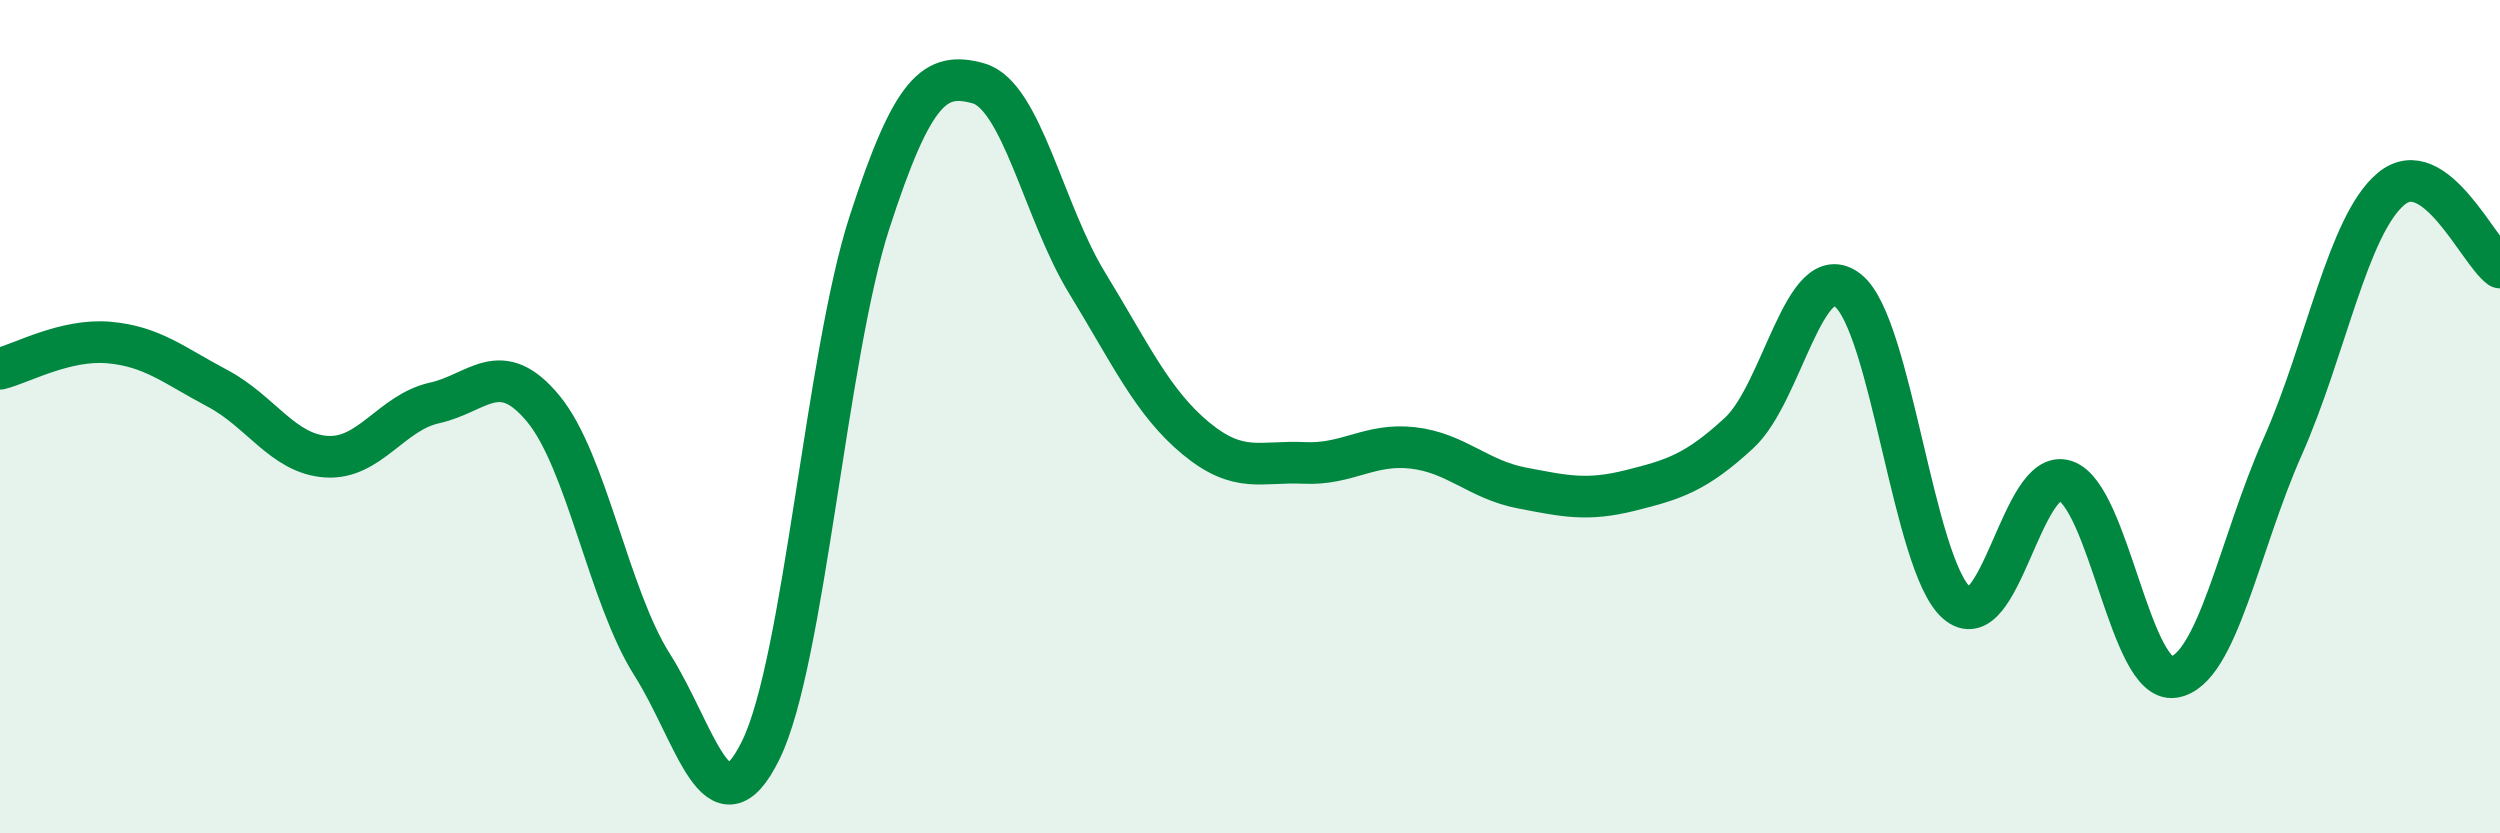
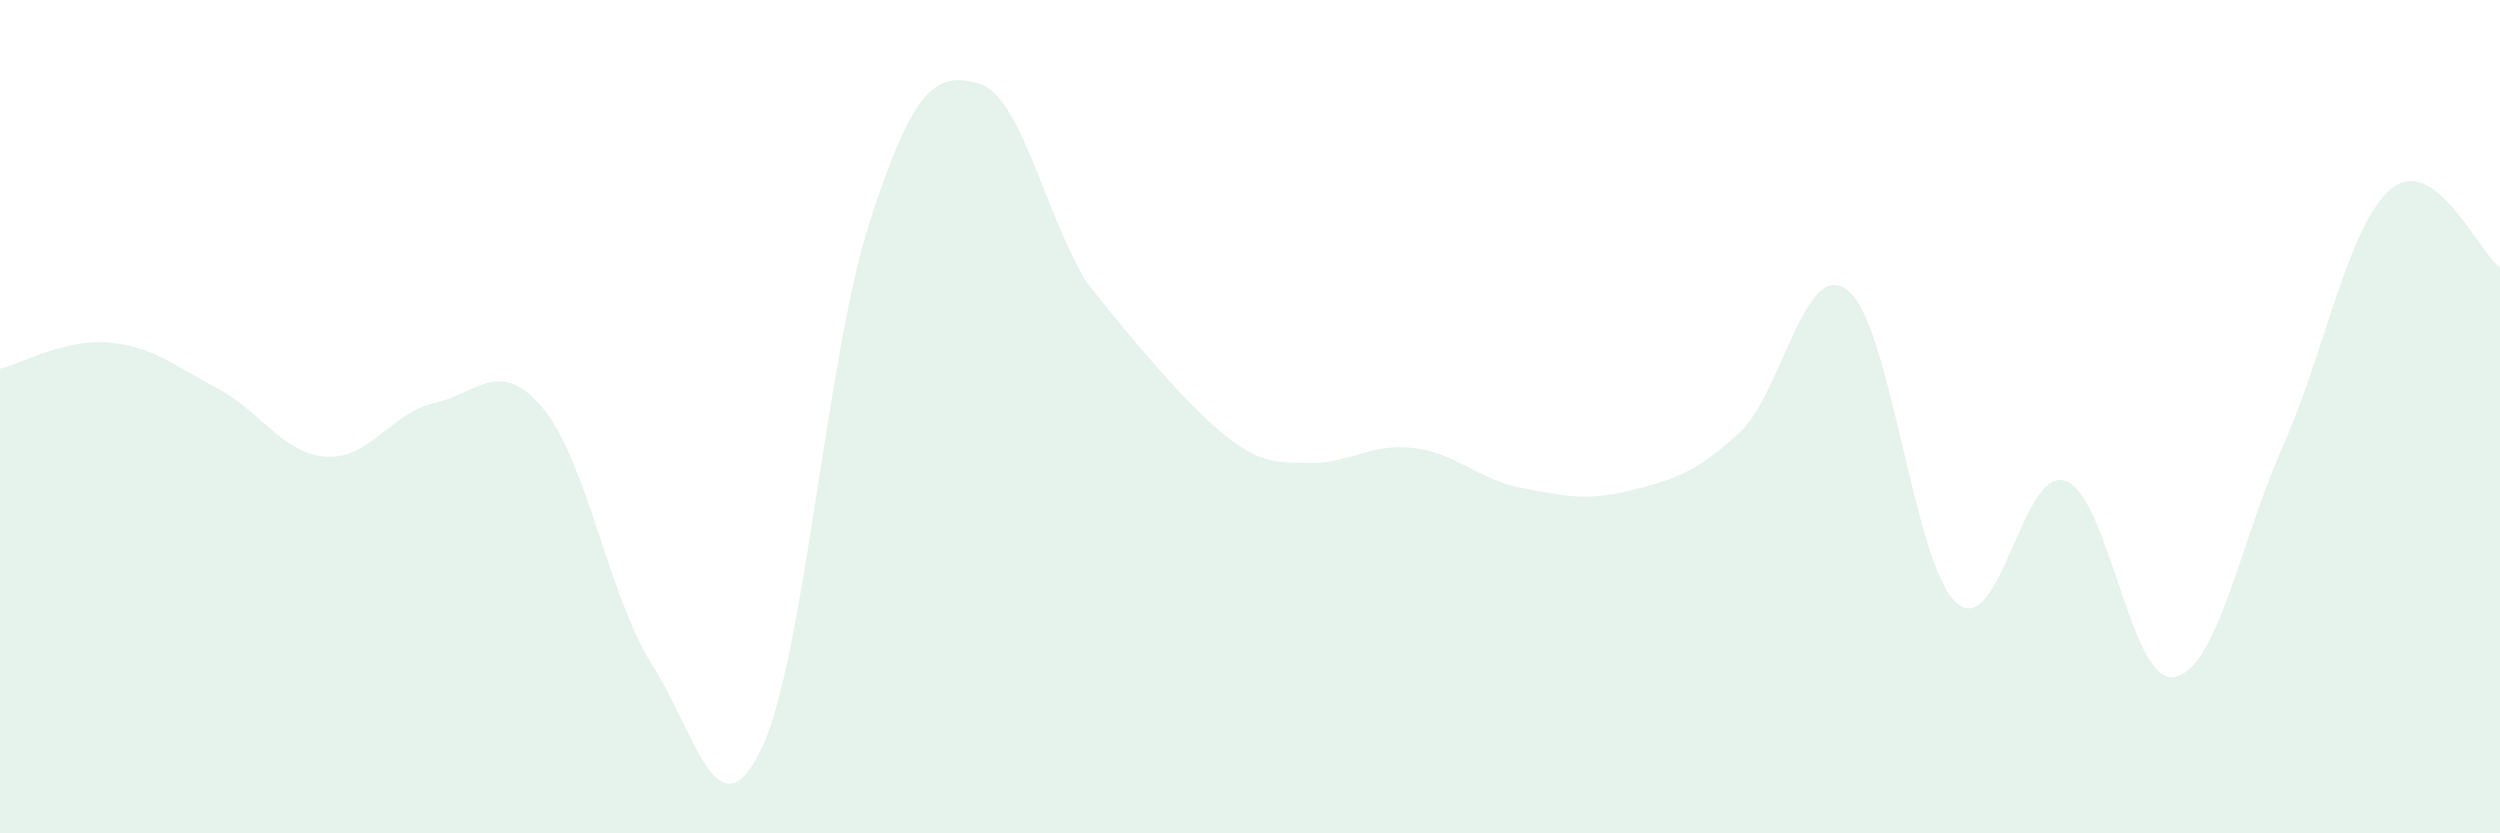
<svg xmlns="http://www.w3.org/2000/svg" width="60" height="20" viewBox="0 0 60 20">
-   <path d="M 0,8.85 C 0.52,8.72 1.57,8.13 2.61,8.22 C 3.65,8.31 4.18,8.77 5.22,9.32 C 6.26,9.87 6.79,10.89 7.83,10.96 C 8.87,11.03 9.39,9.9 10.43,9.67 C 11.47,9.44 12,8.55 13.04,9.81 C 14.08,11.07 14.61,14.31 15.65,15.95 C 16.69,17.59 17.22,20.12 18.26,18 C 19.3,15.88 19.83,8.53 20.87,5.33 C 21.91,2.13 22.44,1.71 23.48,2 C 24.52,2.29 25.05,5.09 26.09,6.79 C 27.13,8.49 27.66,9.66 28.7,10.52 C 29.74,11.38 30.26,11.06 31.3,11.11 C 32.34,11.16 32.87,10.63 33.91,10.75 C 34.95,10.87 35.48,11.51 36.52,11.71 C 37.56,11.91 38.09,12.03 39.13,11.77 C 40.17,11.51 40.7,11.35 41.74,10.39 C 42.78,9.43 43.31,6.15 44.35,6.97 C 45.39,7.79 45.92,13.56 46.96,14.47 C 48,15.38 48.53,11.18 49.57,11.54 C 50.61,11.9 51.13,16.41 52.17,16.25 C 53.21,16.09 53.74,13.07 54.78,10.73 C 55.82,8.39 56.35,5.39 57.39,4.53 C 58.43,3.67 59.48,6.04 60,6.42L60 20L0 20Z" fill="#008740" opacity="0.1" stroke-linecap="round" stroke-linejoin="round" />
-   <path d="M 0,8.85 C 0.52,8.72 1.57,8.13 2.61,8.22 C 3.65,8.31 4.18,8.77 5.22,9.32 C 6.26,9.87 6.79,10.89 7.83,10.96 C 8.87,11.03 9.39,9.9 10.43,9.67 C 11.47,9.44 12,8.55 13.04,9.81 C 14.08,11.07 14.61,14.31 15.65,15.95 C 16.69,17.59 17.22,20.12 18.26,18 C 19.3,15.88 19.83,8.53 20.87,5.33 C 21.91,2.13 22.44,1.71 23.48,2 C 24.52,2.29 25.05,5.09 26.09,6.79 C 27.13,8.49 27.66,9.66 28.7,10.52 C 29.74,11.38 30.26,11.06 31.3,11.11 C 32.34,11.16 32.87,10.63 33.91,10.75 C 34.95,10.87 35.48,11.51 36.52,11.71 C 37.56,11.91 38.09,12.03 39.13,11.77 C 40.17,11.51 40.7,11.35 41.74,10.39 C 42.78,9.43 43.31,6.15 44.35,6.97 C 45.39,7.79 45.92,13.56 46.96,14.47 C 48,15.38 48.53,11.18 49.57,11.54 C 50.61,11.9 51.13,16.41 52.17,16.25 C 53.21,16.09 53.74,13.07 54.78,10.73 C 55.82,8.39 56.35,5.39 57.39,4.53 C 58.43,3.67 59.48,6.04 60,6.42" stroke="#008740" stroke-width="1" fill="none" stroke-linecap="round" stroke-linejoin="round" />
+   <path d="M 0,8.85 C 0.52,8.72 1.57,8.13 2.61,8.22 C 3.65,8.31 4.18,8.77 5.22,9.32 C 6.26,9.87 6.79,10.89 7.83,10.96 C 8.87,11.03 9.39,9.9 10.43,9.67 C 11.47,9.44 12,8.55 13.04,9.81 C 14.08,11.07 14.61,14.31 15.65,15.95 C 16.69,17.59 17.22,20.12 18.26,18 C 19.3,15.88 19.83,8.53 20.87,5.33 C 21.91,2.13 22.44,1.71 23.48,2 C 24.52,2.29 25.05,5.09 26.09,6.79 C 29.74,11.38 30.26,11.06 31.3,11.11 C 32.34,11.16 32.87,10.63 33.91,10.75 C 34.95,10.87 35.48,11.51 36.52,11.71 C 37.56,11.91 38.09,12.03 39.13,11.77 C 40.17,11.51 40.7,11.35 41.74,10.39 C 42.78,9.43 43.31,6.15 44.35,6.97 C 45.39,7.79 45.92,13.56 46.96,14.47 C 48,15.38 48.53,11.18 49.57,11.54 C 50.61,11.9 51.13,16.41 52.17,16.25 C 53.21,16.09 53.74,13.07 54.78,10.73 C 55.82,8.39 56.35,5.39 57.39,4.53 C 58.43,3.67 59.48,6.04 60,6.42L60 20L0 20Z" fill="#008740" opacity="0.1" stroke-linecap="round" stroke-linejoin="round" />
</svg>